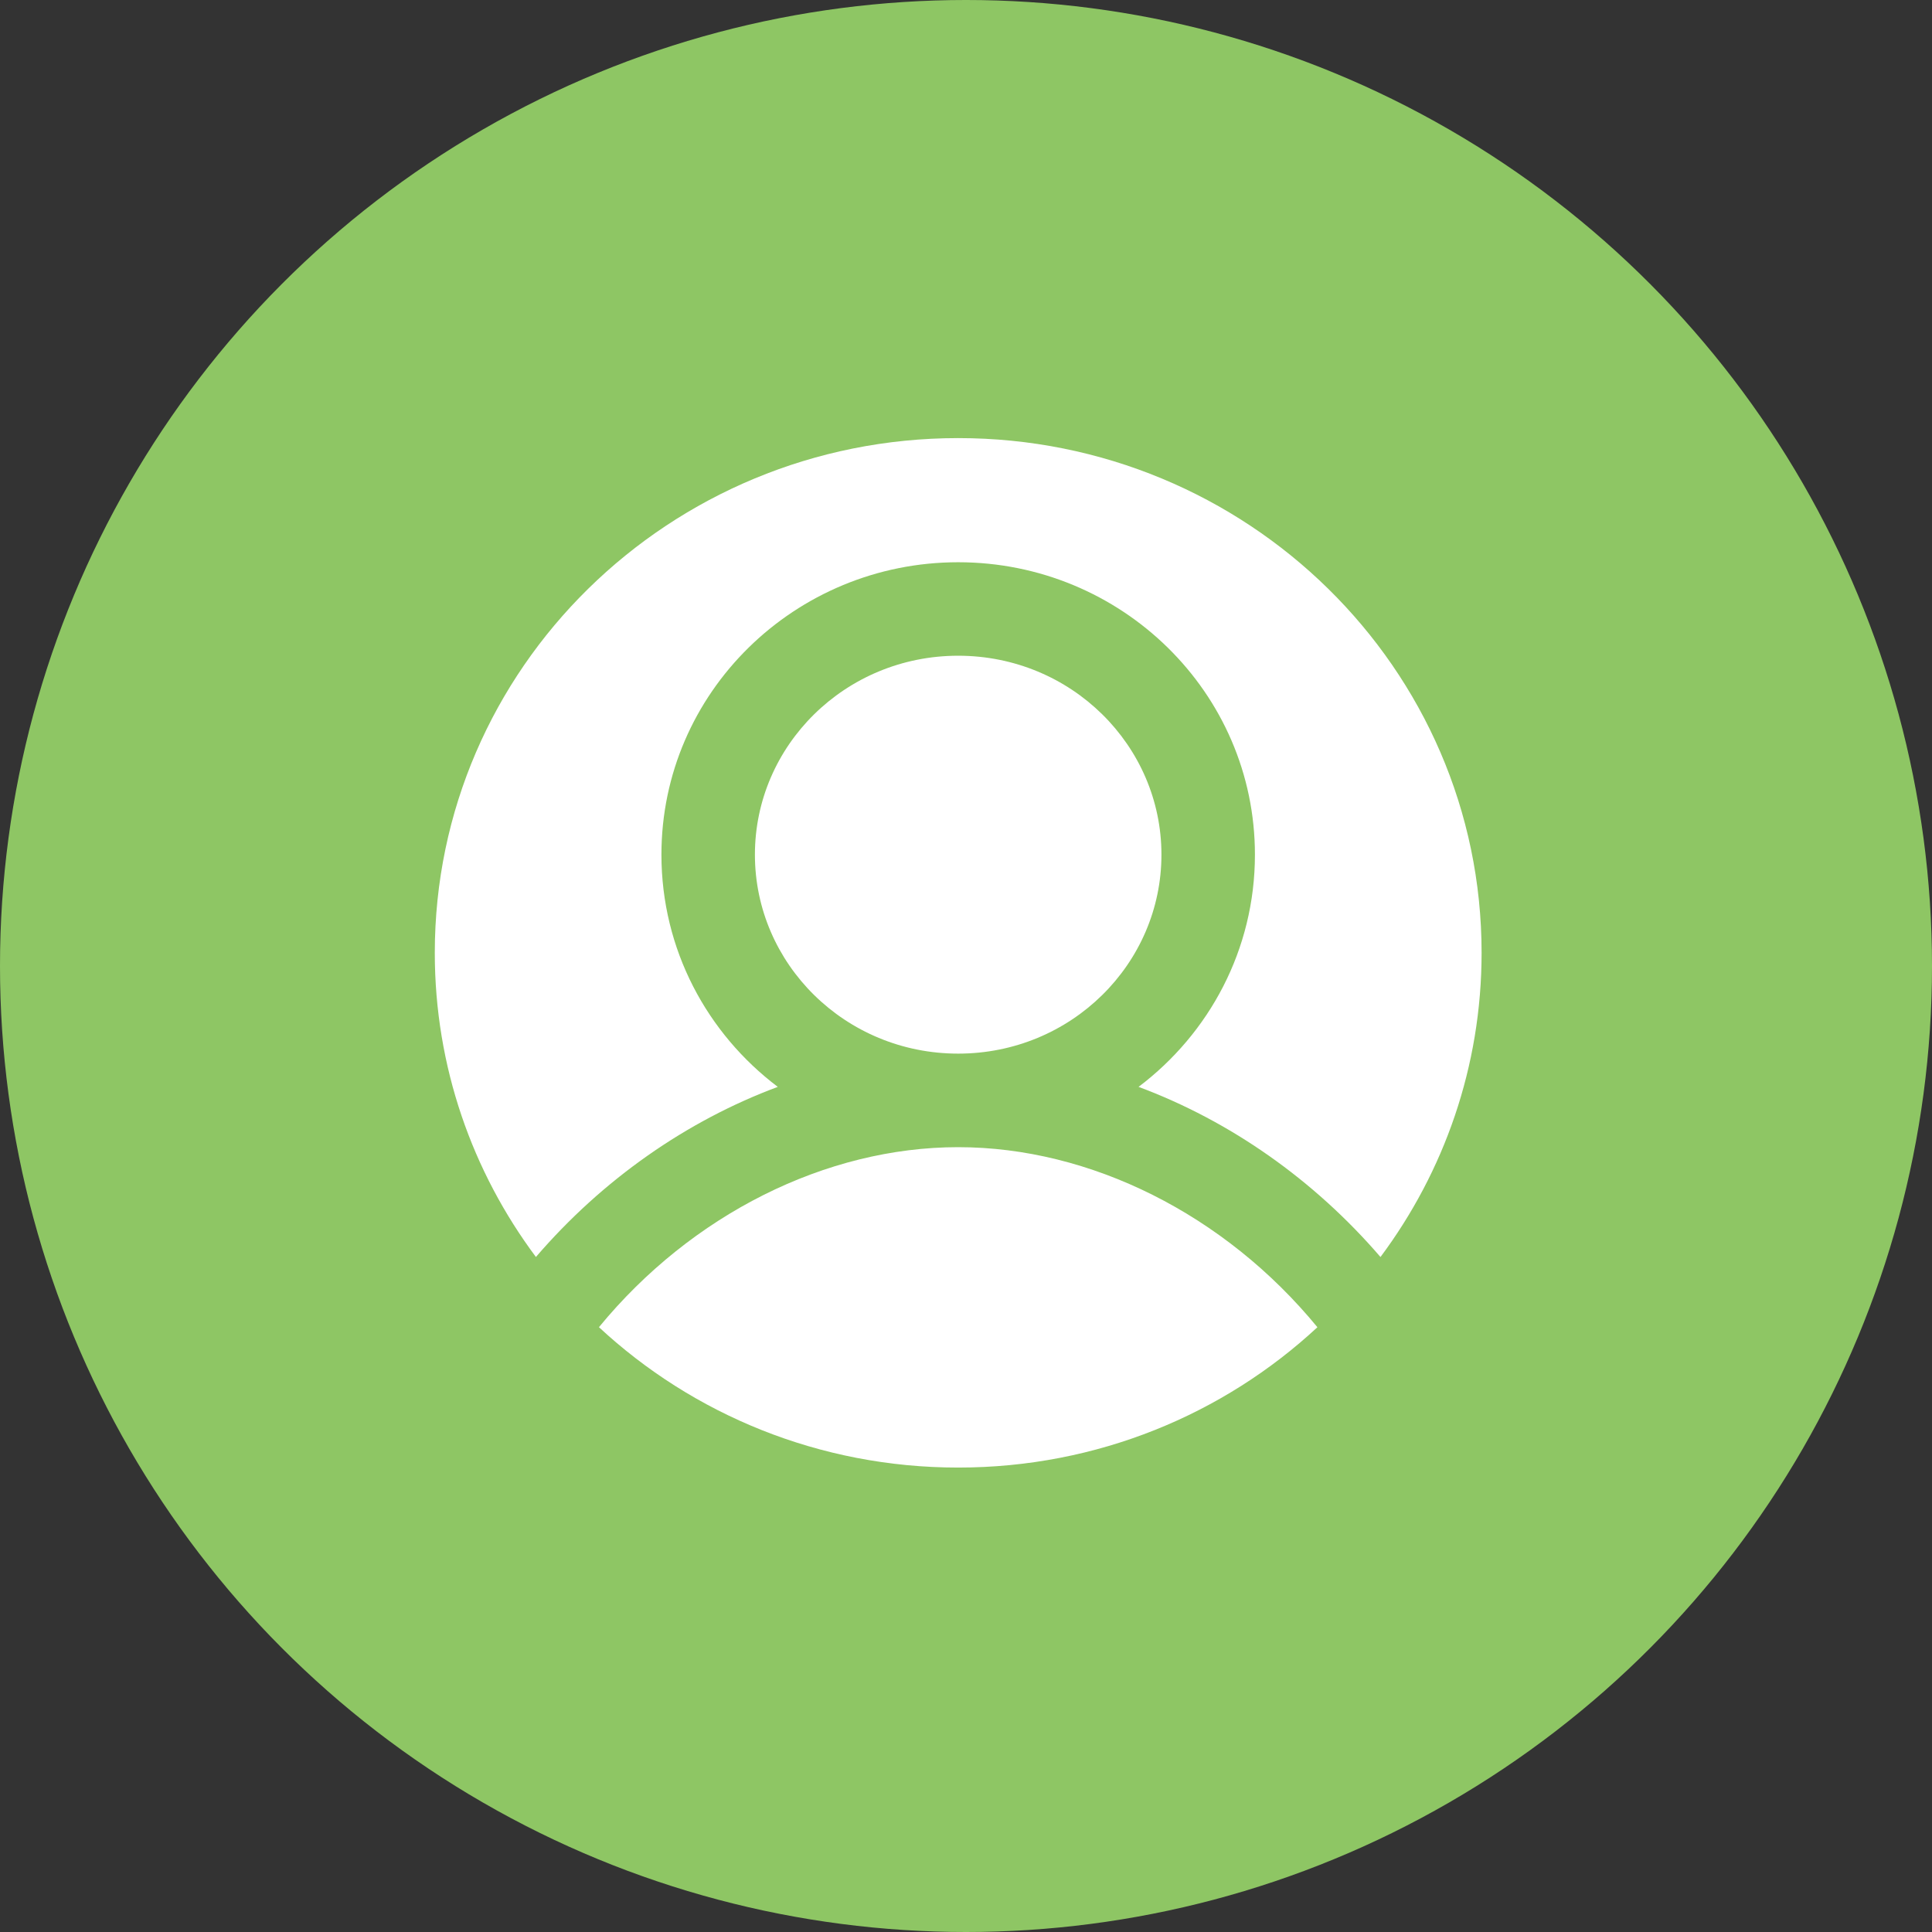
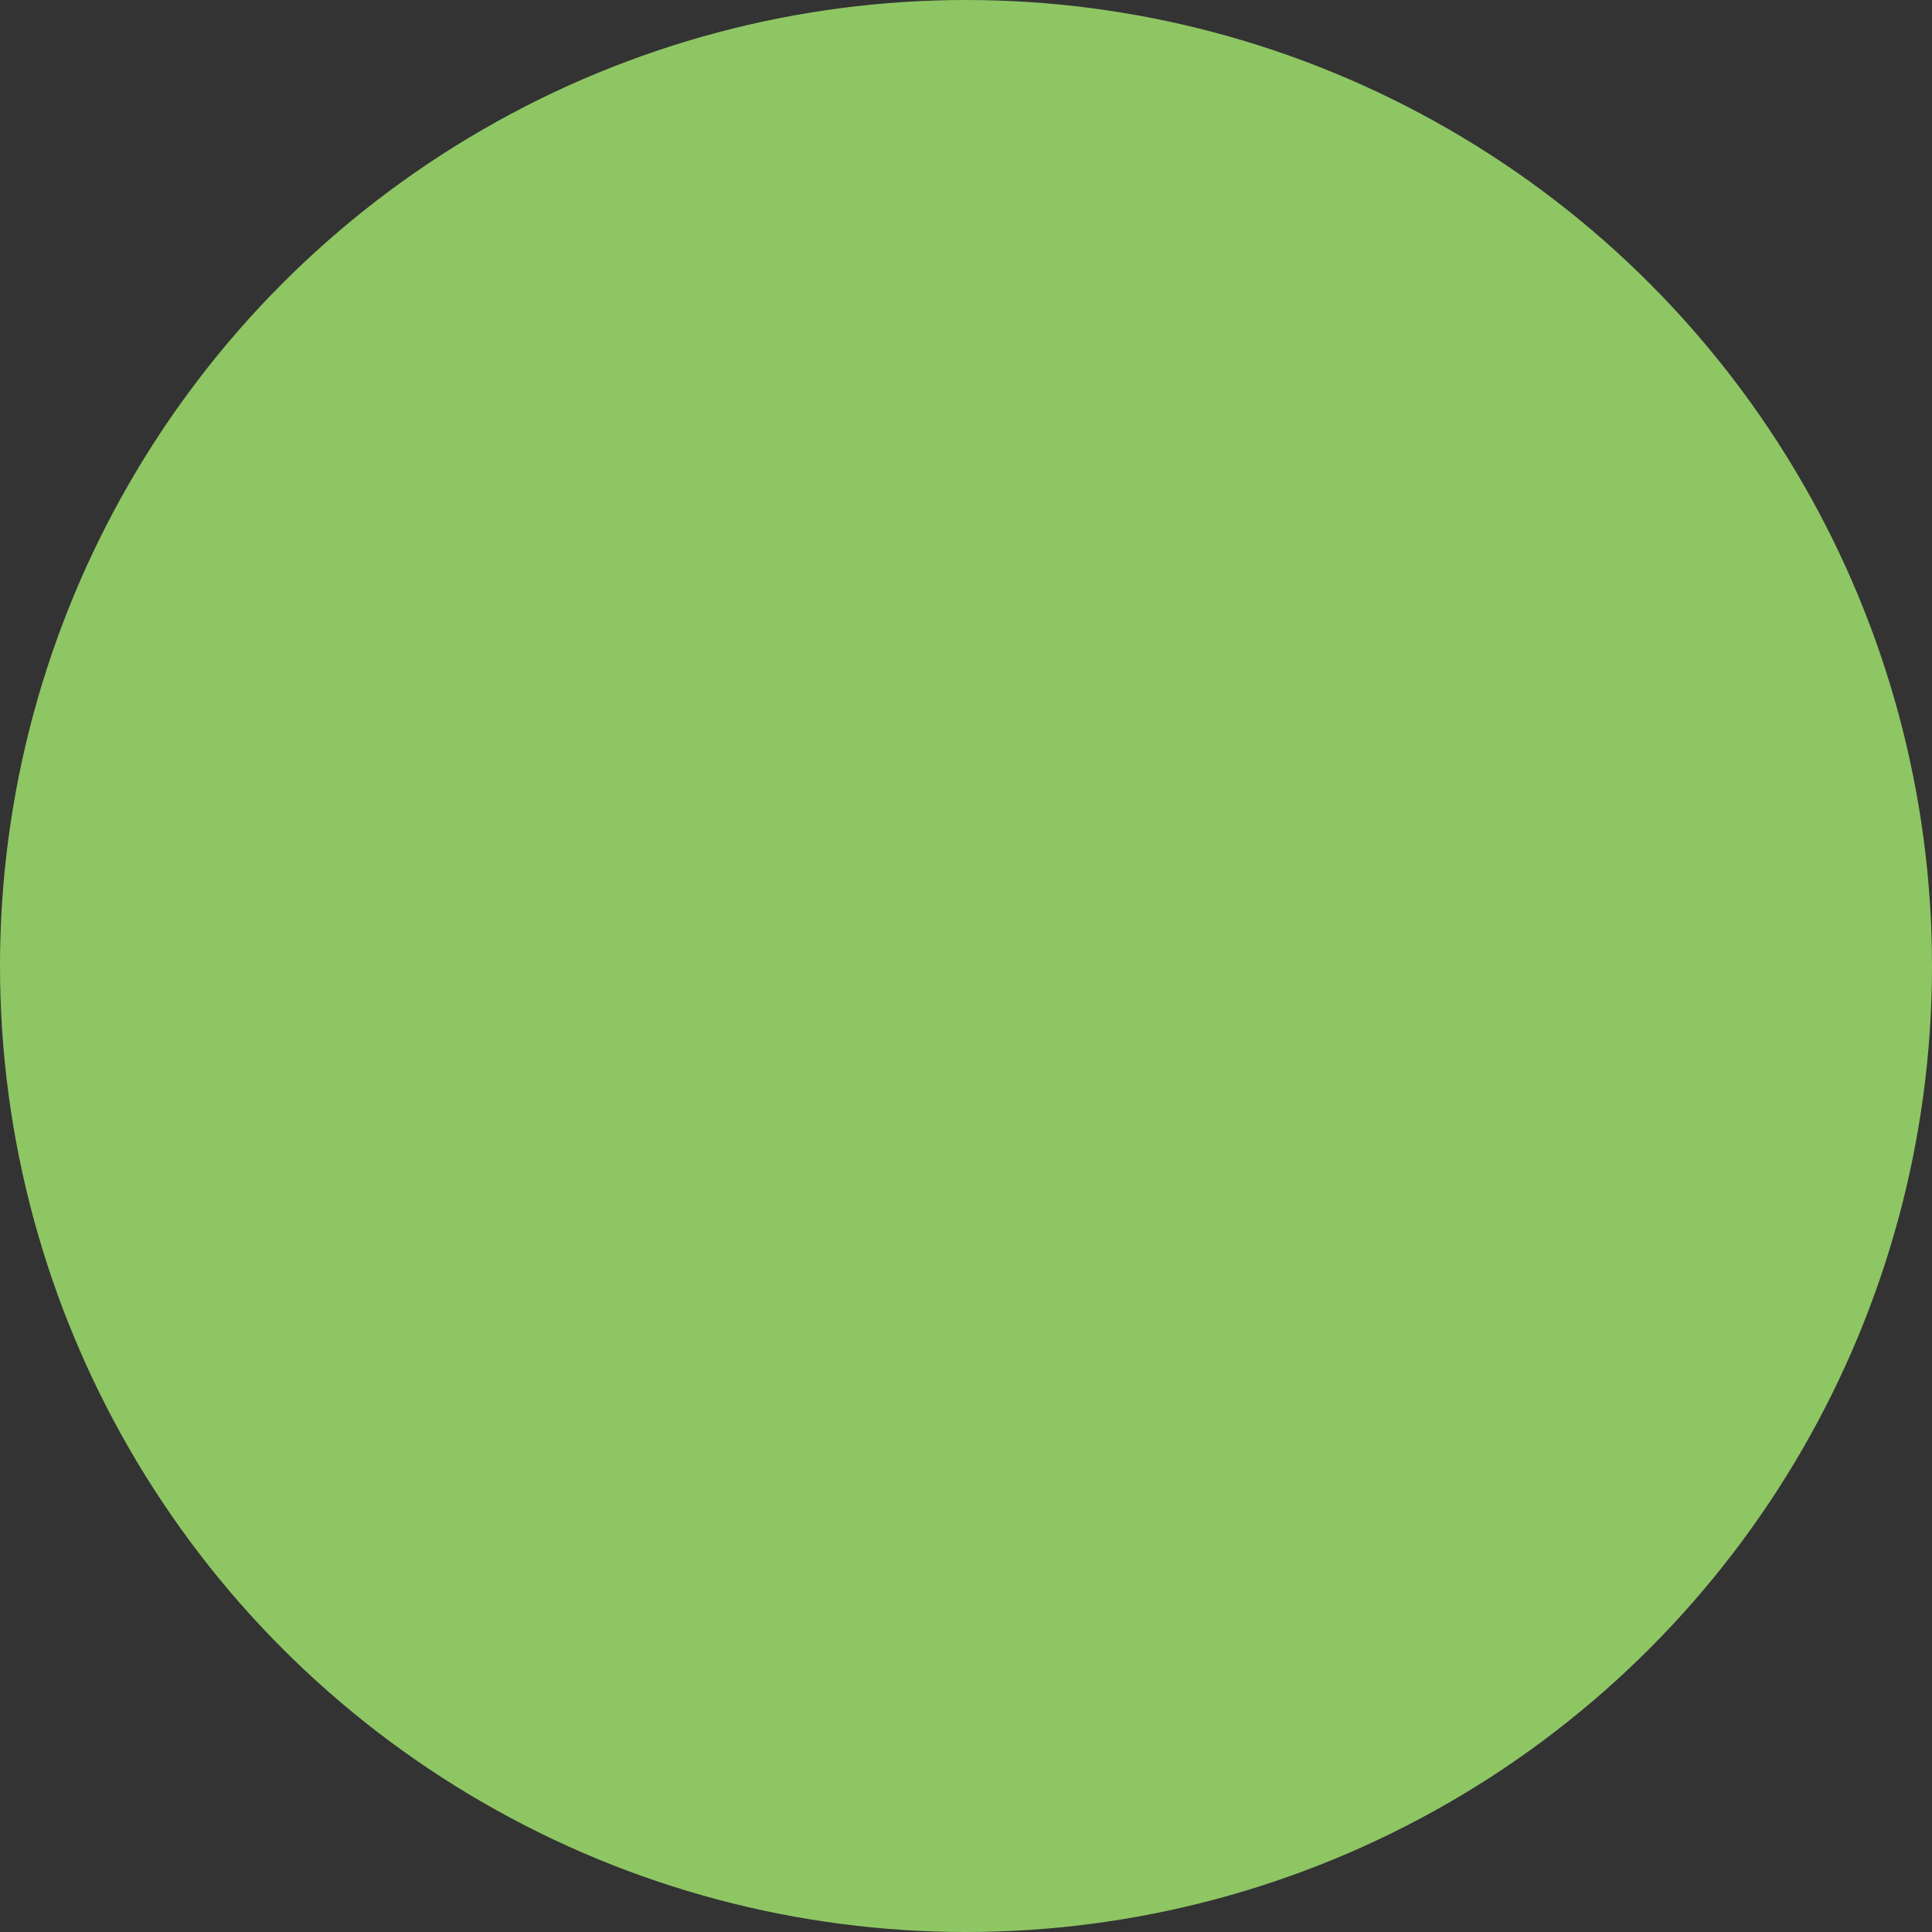
<svg xmlns="http://www.w3.org/2000/svg" width="62" height="62" viewBox="0 0 62 62" fill="none">
  <rect x="0" y="0" width="62" height="62" fill="#333333" stroke="none" />
  <circle cx="31" cy="31" r="31" fill="#8EC664" />
-   <path fill-rule="evenodd" clip-rule="evenodd" d="M13.953 30.577C13.953 21.442 21.486 14.059 30.75 14.059C40.014 14.059 47.546 21.442 47.546 30.577C47.546 34.23 46.34 37.606 44.301 40.339C42.164 37.855 39.468 35.97 36.538 34.879C38.804 33.168 40.272 30.474 40.272 27.427C40.272 22.22 35.984 18.043 30.749 18.043C25.514 18.043 21.226 22.22 21.226 27.427C21.226 30.474 22.694 33.168 24.96 34.879C22.031 35.969 19.334 37.855 17.198 40.338C15.159 37.605 13.953 34.23 13.953 30.577ZM19.221 42.591C22.23 45.385 26.288 47.096 30.75 47.096C35.211 47.096 39.269 45.385 42.277 42.592C39.307 38.974 34.992 36.814 30.749 36.814C26.506 36.814 22.191 38.973 19.221 42.591ZM30.749 21.043C27.122 21.043 24.226 23.926 24.226 27.427C24.226 30.929 27.122 33.812 30.749 33.812C34.377 33.812 37.272 30.929 37.272 27.427C37.272 23.926 34.377 21.043 30.749 21.043Z" fill="white" />
</svg>